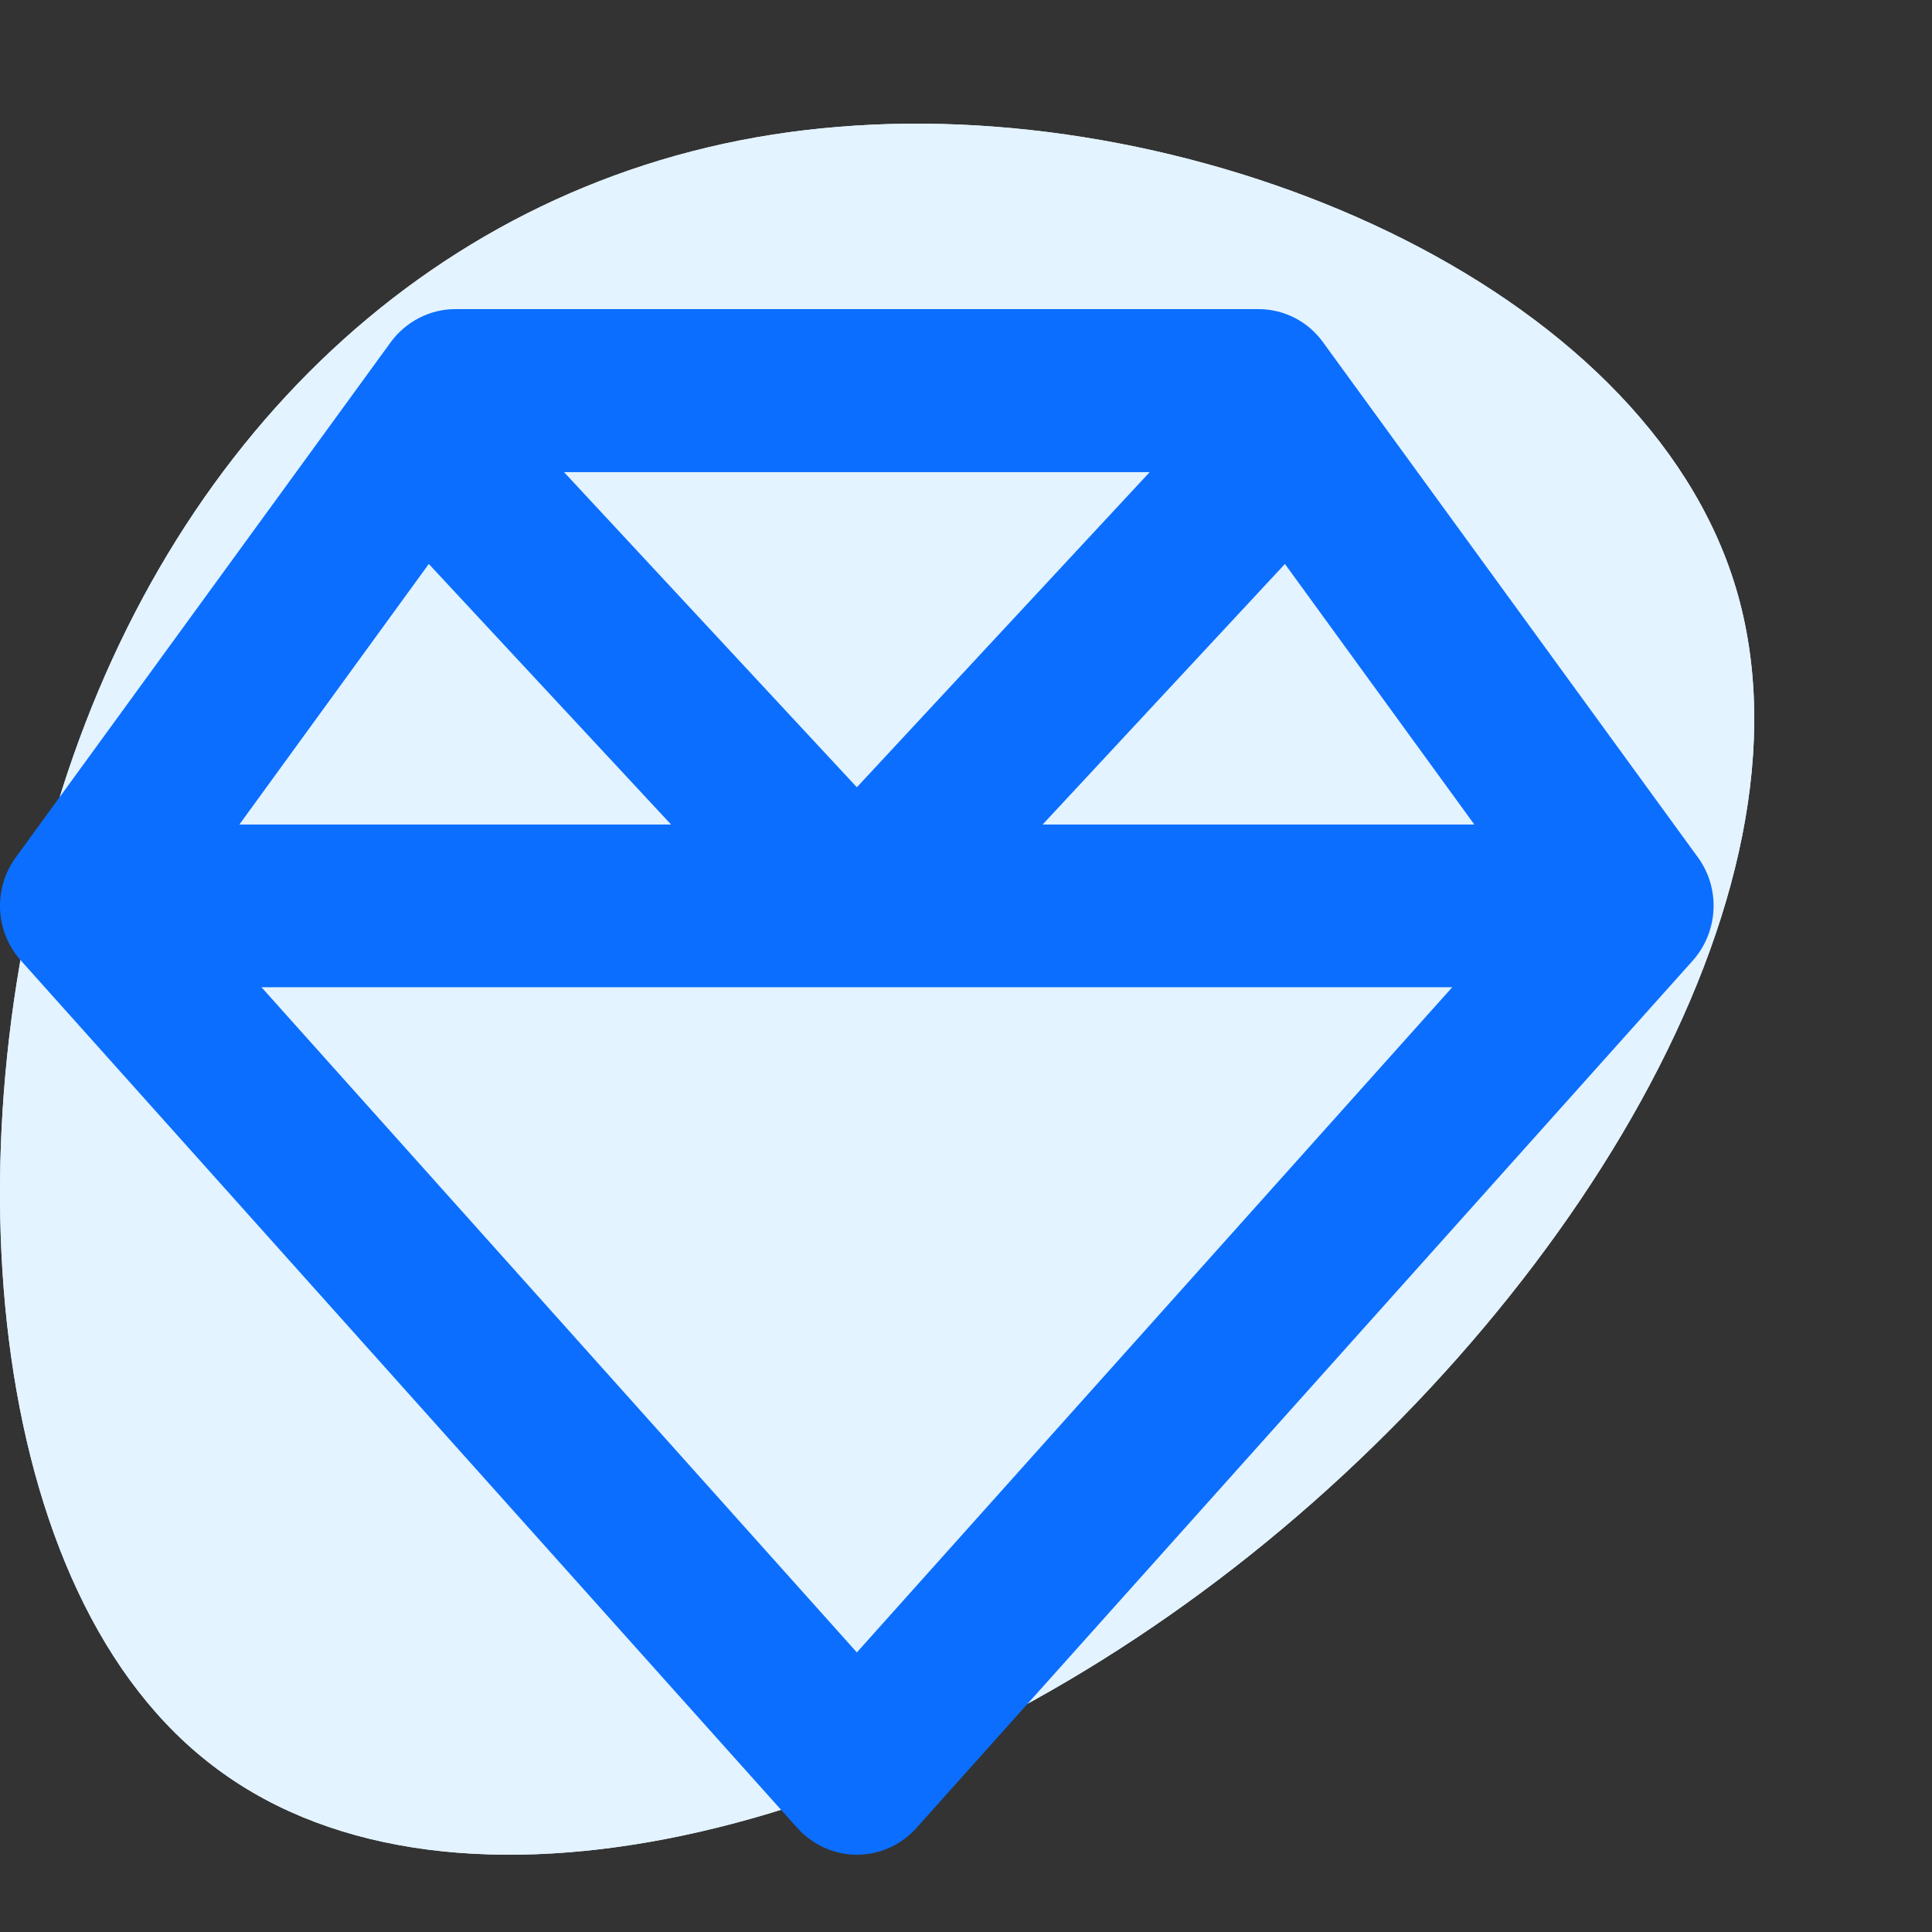
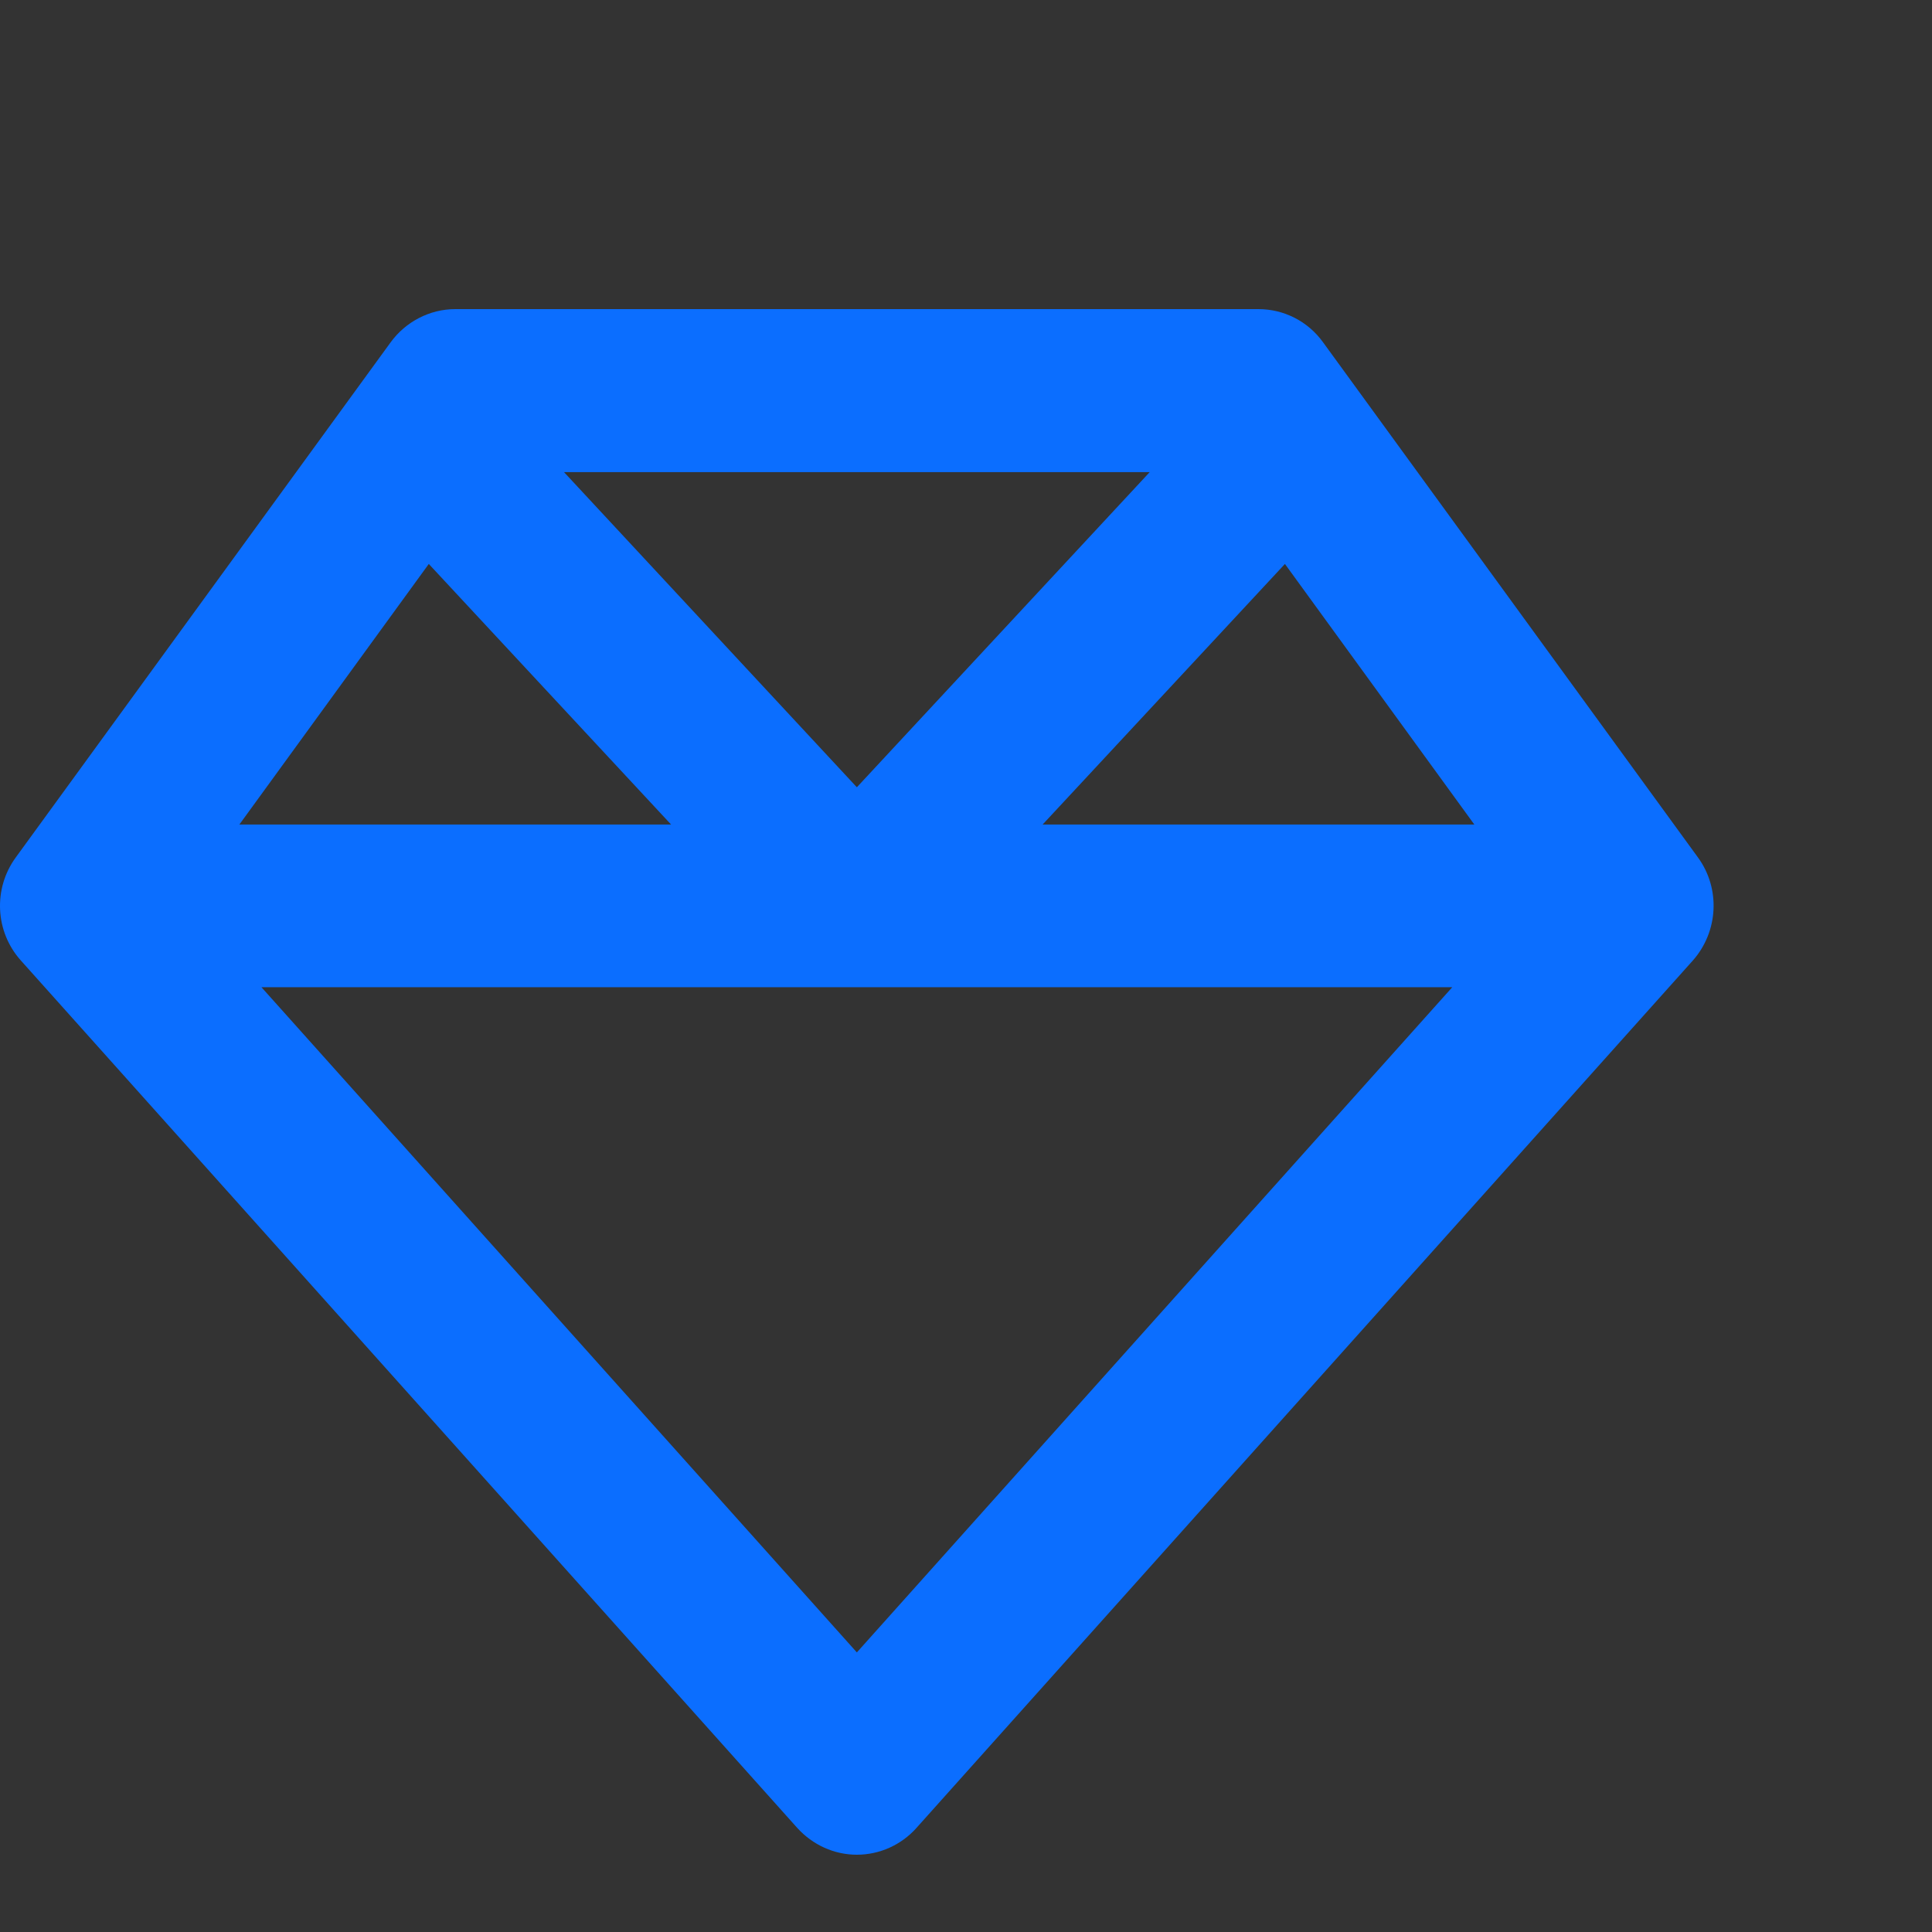
<svg xmlns="http://www.w3.org/2000/svg" width="250" height="250" viewBox="0 0 250 250" fill="none">
  <rect x="0" y="0" width="250" height="250" fill="#333333" stroke="none" />
-   <path d="M224.634 76.107C236.445 115.709 202.468 170.527 157.589 204.472C112.529 238.612 56.567 251.682 26.769 227.882C-3.029 204.277 -6.663 143.801 9.508 97.761C25.679 51.721 61.836 20.117 108.531 16.411C155.409 12.509 212.824 36.7 224.634 76.107Z" fill="#E3F3FF" />
-   <path d="M224.634 76.107C236.445 115.709 202.468 170.527 157.589 204.472C112.529 238.612 56.567 251.682 26.769 227.882C-3.029 204.277 -6.663 143.801 9.508 97.761C25.679 51.721 61.836 20.117 108.531 16.411C155.409 12.509 212.824 36.7 224.634 76.107Z" fill="#E3F3FF" />
  <path d="M72.982 61.092L110.877 101.872L148.772 61.092H72.982ZM166.269 72.975L134.913 106.696H190.781L166.269 72.975ZM187.923 127.744H110.877H33.831L110.877 213.822L187.923 127.744ZM30.973 106.696H86.841L55.485 72.975L30.973 106.696ZM219.062 124.28L118.586 236.536C116.637 238.728 113.822 240 110.877 240C107.932 240 105.16 238.728 103.168 236.536L2.692 124.28C-0.643 120.553 -0.903 114.984 2.042 110.949L50.548 44.297C52.497 41.623 55.615 40 58.907 40H162.847C166.139 40 169.257 41.579 171.206 44.297L219.712 110.949C222.657 114.984 222.353 120.553 219.062 124.28Z" fill="#0B6EFF" />
</svg>